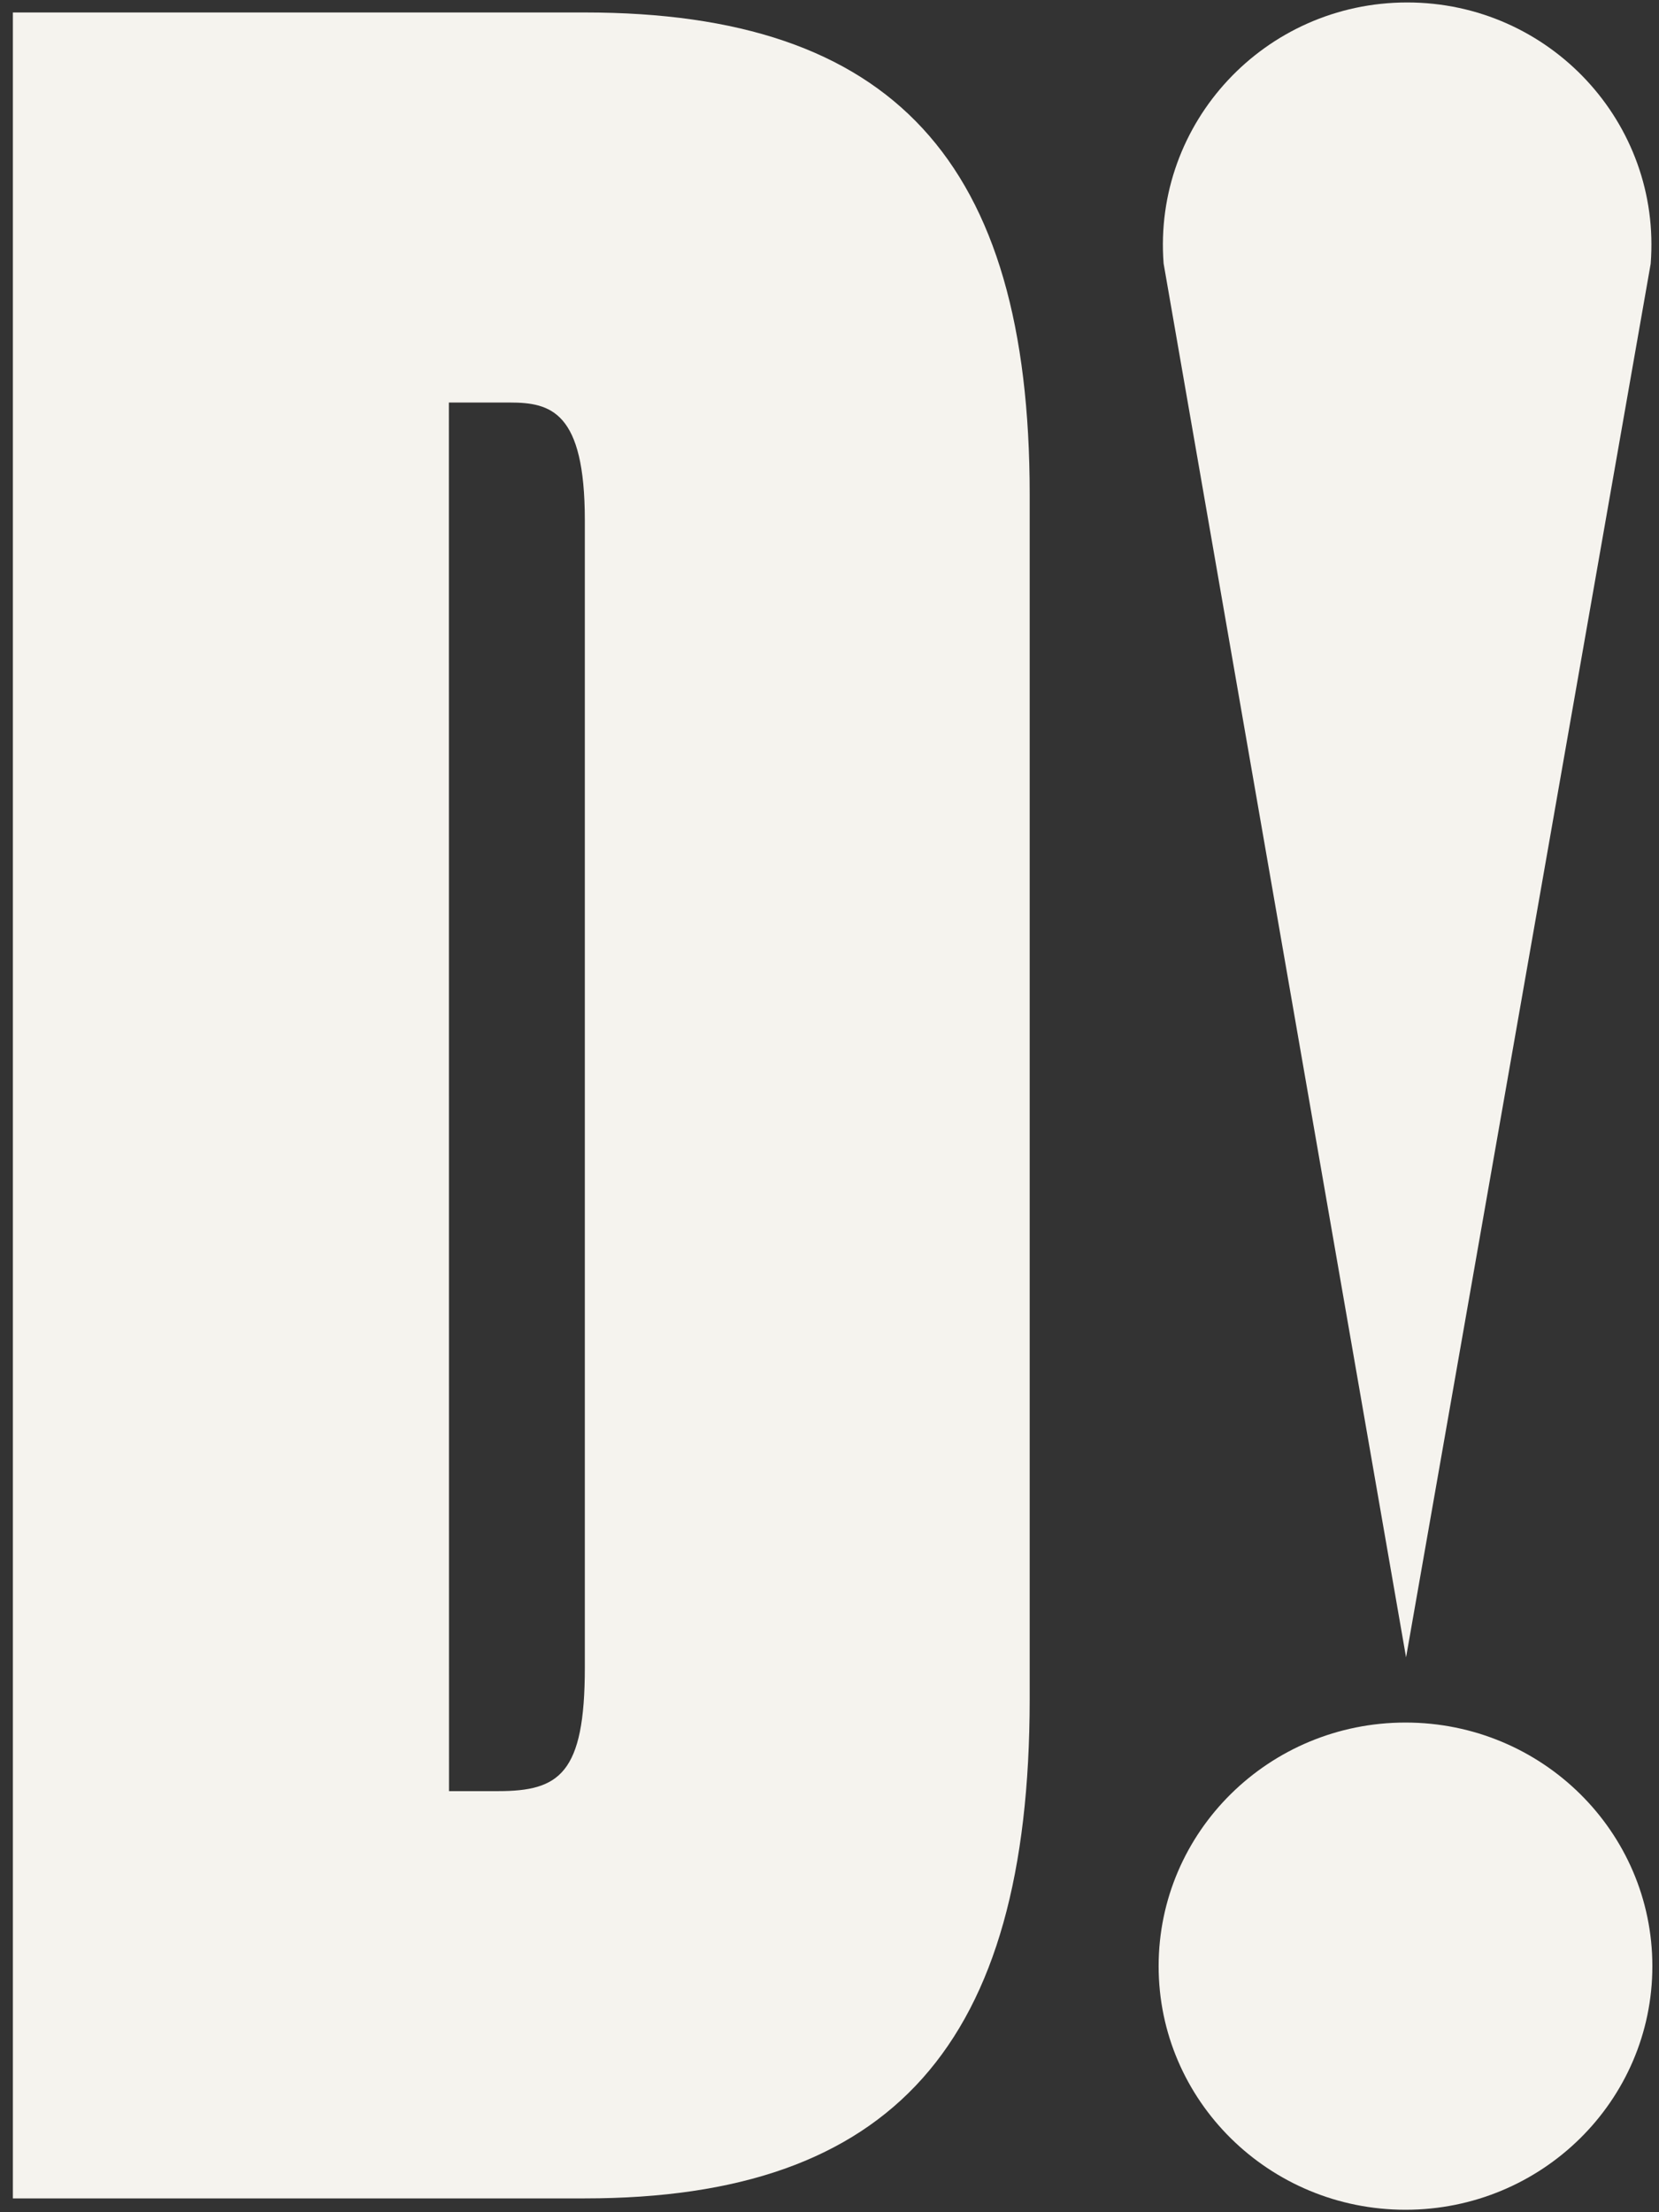
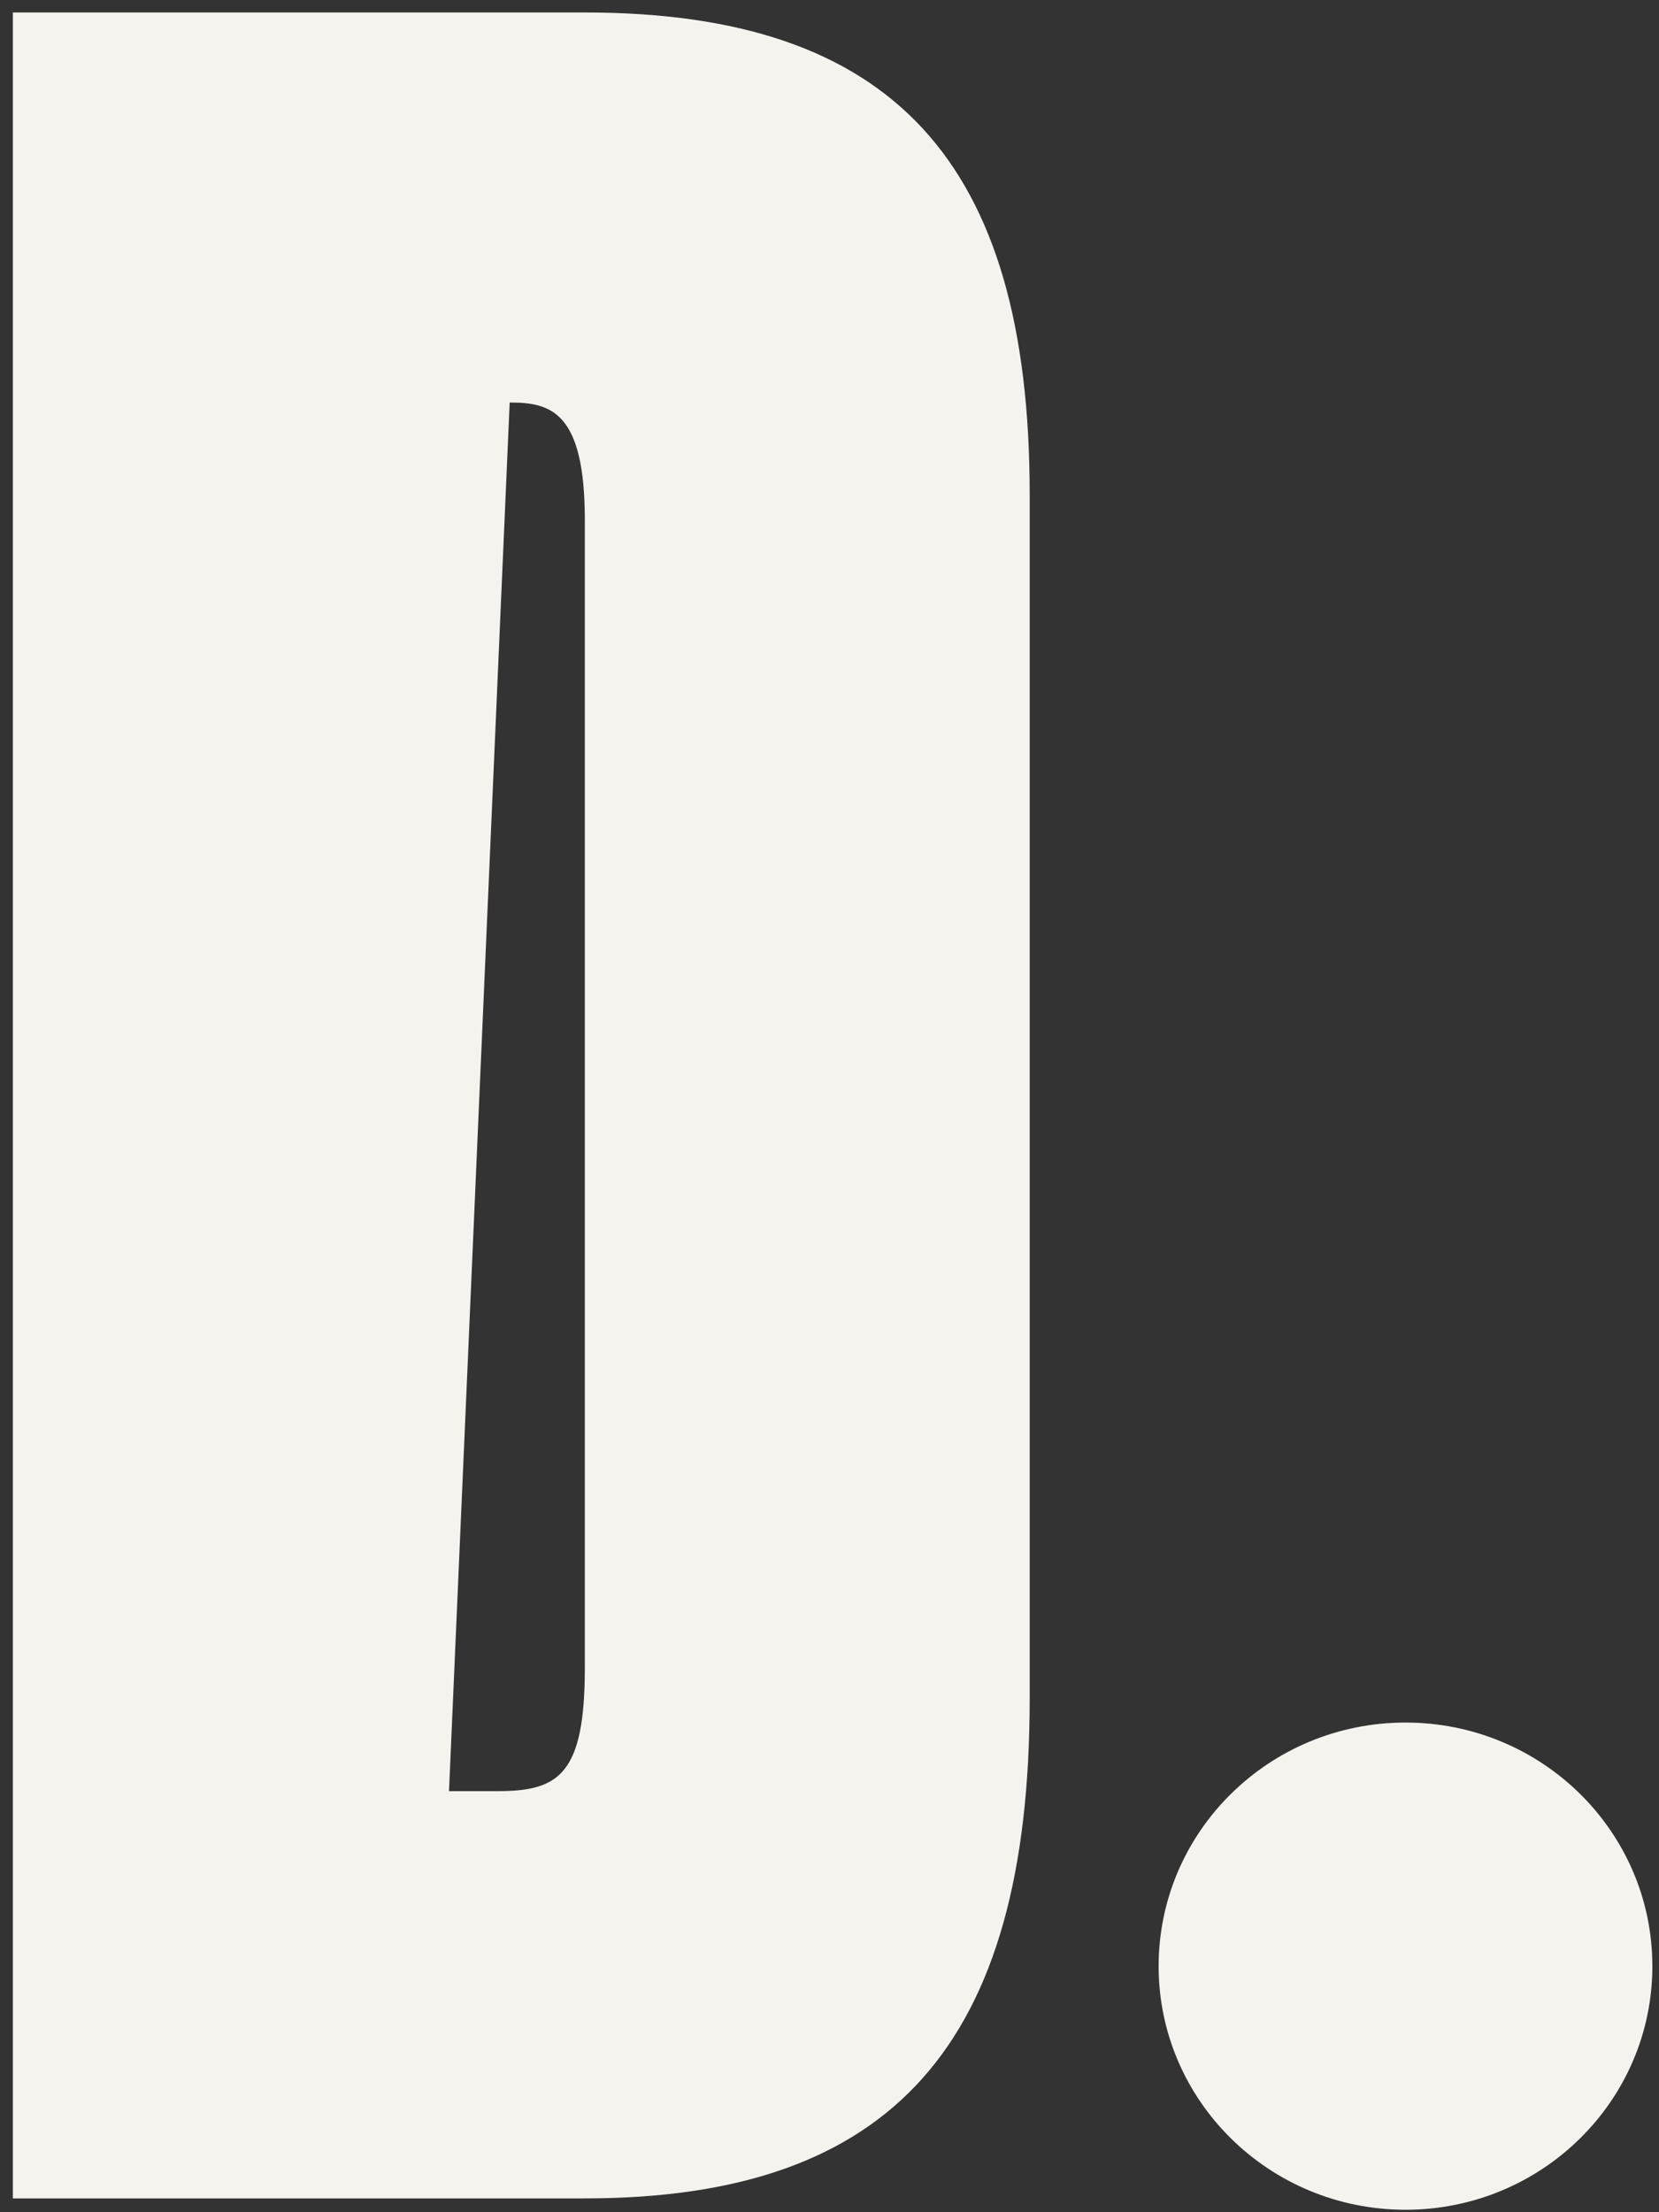
<svg xmlns="http://www.w3.org/2000/svg" fill="none" viewBox="0 0 54 72" height="72" width="54">
  <rect x="0" y="0" width="54" height="72" fill="#333333" stroke="none" />
-   <path fill="#F5F3EE" d="M19.036 71.55H0.419V0.406H19.036C29.05 0.406 33.516 5.242 33.516 16.09V55.306C33.512 66.538 29.047 71.55 19.036 71.55ZM14.615 58.295H16.214C18.203 58.295 19.036 57.735 19.036 54.278V16.931C19.036 13.39 17.927 13.101 16.59 13.101H14.611L14.615 58.295Z" />
-   <path fill="#F5F3EE" d="M53.729 8.586L45.767 53.941L37.875 8.575C37.525 3.991 41.172 0.08 45.804 0.08C50.439 0.08 54.09 4.002 53.729 8.586Z" />
+   <path fill="#F5F3EE" d="M19.036 71.55H0.419V0.406H19.036C29.05 0.406 33.516 5.242 33.516 16.09V55.306C33.512 66.538 29.047 71.55 19.036 71.55ZM14.615 58.295H16.214C18.203 58.295 19.036 57.735 19.036 54.278V16.931C19.036 13.39 17.927 13.101 16.59 13.101L14.615 58.295Z" />
  <path fill="#F5F3EE" d="M45.749 71.92C50.187 71.92 53.784 68.37 53.784 63.992C53.784 59.613 50.187 56.063 45.749 56.063C41.311 56.063 37.713 59.613 37.713 63.992C37.713 68.37 41.311 71.92 45.749 71.92Z" />
</svg>